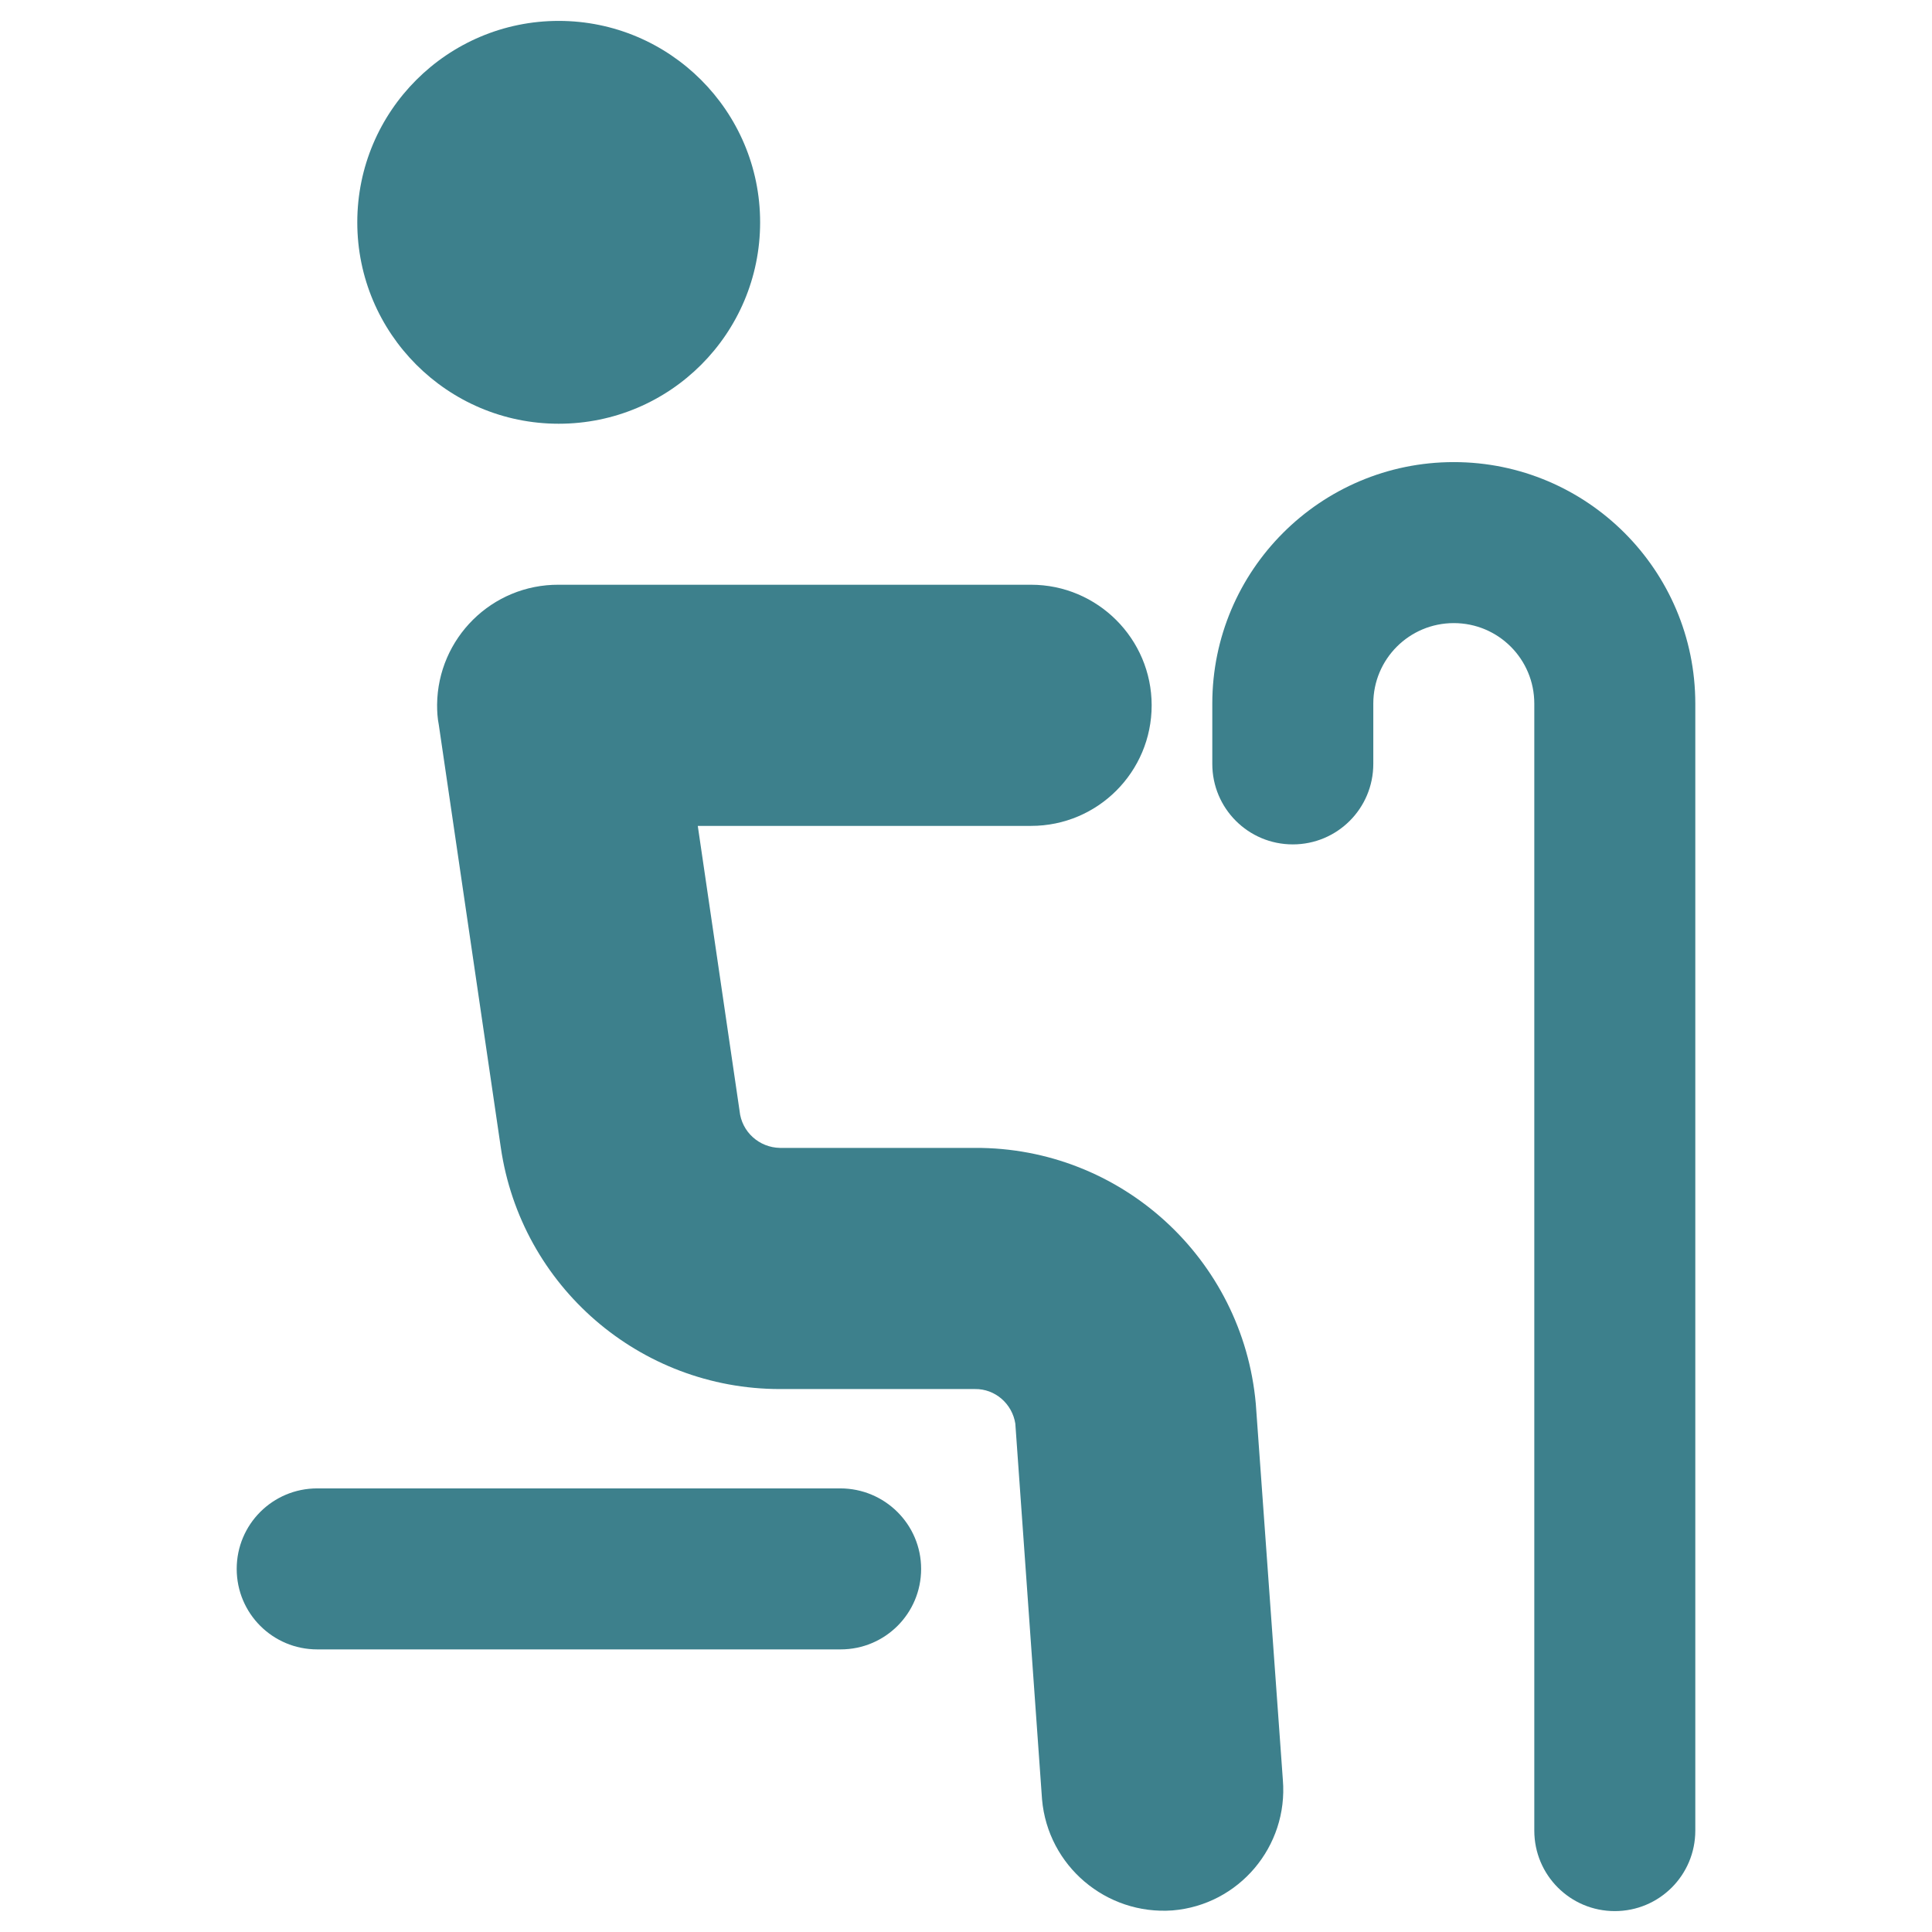
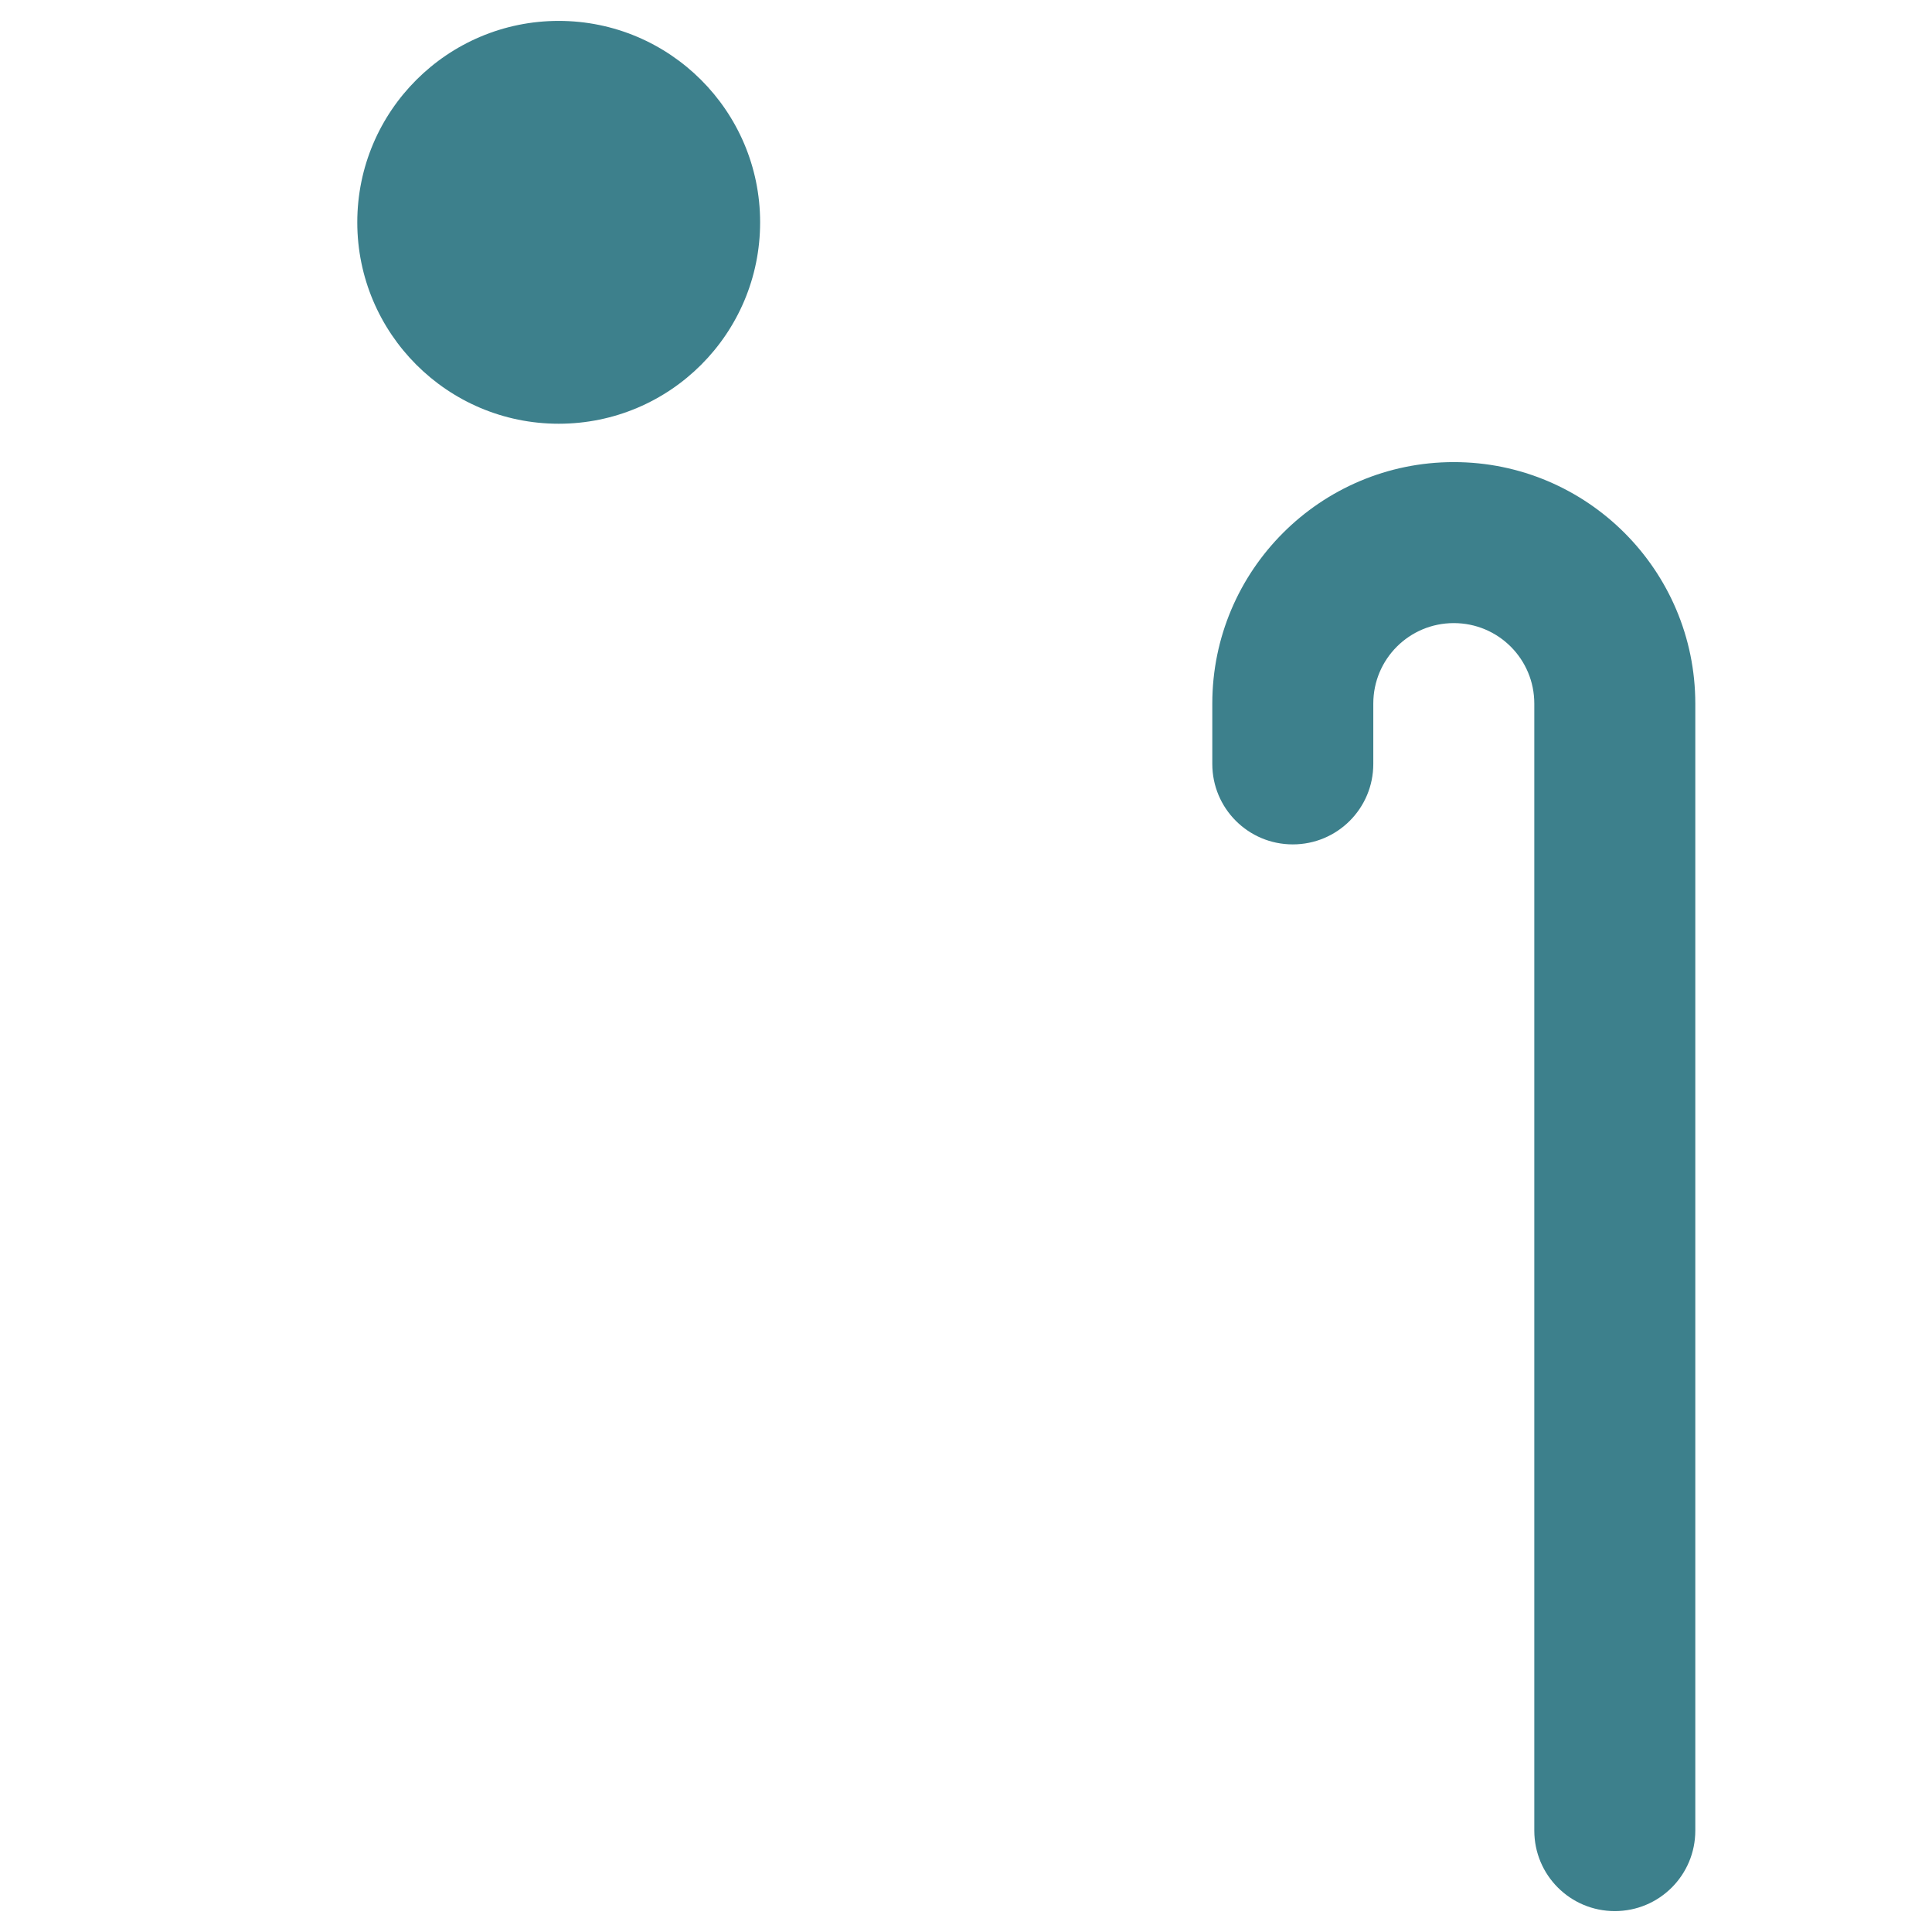
<svg xmlns="http://www.w3.org/2000/svg" version="1.1" id="Disability-Sit-Cane--Streamline-Ultimate.svg" x="0px" y="0px" viewBox="0 0 564 564" style="enable-background:new 0 0 564 564;" xml:space="preserve">
  <style type="text/css">
	.st0{fill:#3D808C;}
</style>
  <g id="Disability-Sit-Cane--Streamline-Ultimate.svg_00000072979459379983988570000013564608717975652543_">
    <path class="st0" d="M104.3,64.9c0,32.4,26.3,58.8,58.8,58.8s58.8-26.3,58.8-58.8S195.5,6.1,163.1,6.1S104.3,32.4,104.3,64.9" />
-     <path class="st0" d="M245.3,434.5H92.6c-13,0-23.5,10.5-23.5,23.5s10.5,23.5,23.5,23.5h152.8c13,0,23.5-10.5,23.5-23.5   S258.3,434.5,245.3,434.5L245.3,434.5z" />
-     <path class="st0" d="M366.6,409.8c-3.8-42.4-39.4-74.9-82-74.7h-56.9c-6.1-0.1-11.2-4.7-11.8-10.8l-12.2-83.2H301   c19.5,0,35.2-15.8,35.2-35.2s-15.8-35.2-35.2-35.2H163.1c-19.5-0.1-35.3,15.6-35.5,35c0,2,0.1,3.9,0.5,5.9l18.1,123.4   c5.9,40.5,40.6,70.5,81.5,70.5h56.9c5.9-0.1,10.9,4.3,11.8,10.1l7.8,109.7c1.7,19.4,18.7,33.8,38.1,32.4   c19.4-1.6,33.8-18.7,32.2-38.1c0,0,0,0,0,0L366.6,409.8z" />
    <path class="st0" d="M424.4,134.9c-38.9,0-70.5,31.6-70.5,70.5l0,0V223c0,13,10.5,23.5,23.5,23.5s23.5-10.5,23.5-23.5l0,0v-17.6   c0-13,10.5-23.5,23.5-23.5s23.5,10.5,23.5,23.5l0,0v329c0,13,10.5,23.5,23.5,23.5s23.5-10.5,23.5-23.5v-329   C494.9,166.5,463.3,134.9,424.4,134.9L424.4,134.9z" />
  </g>
</svg>